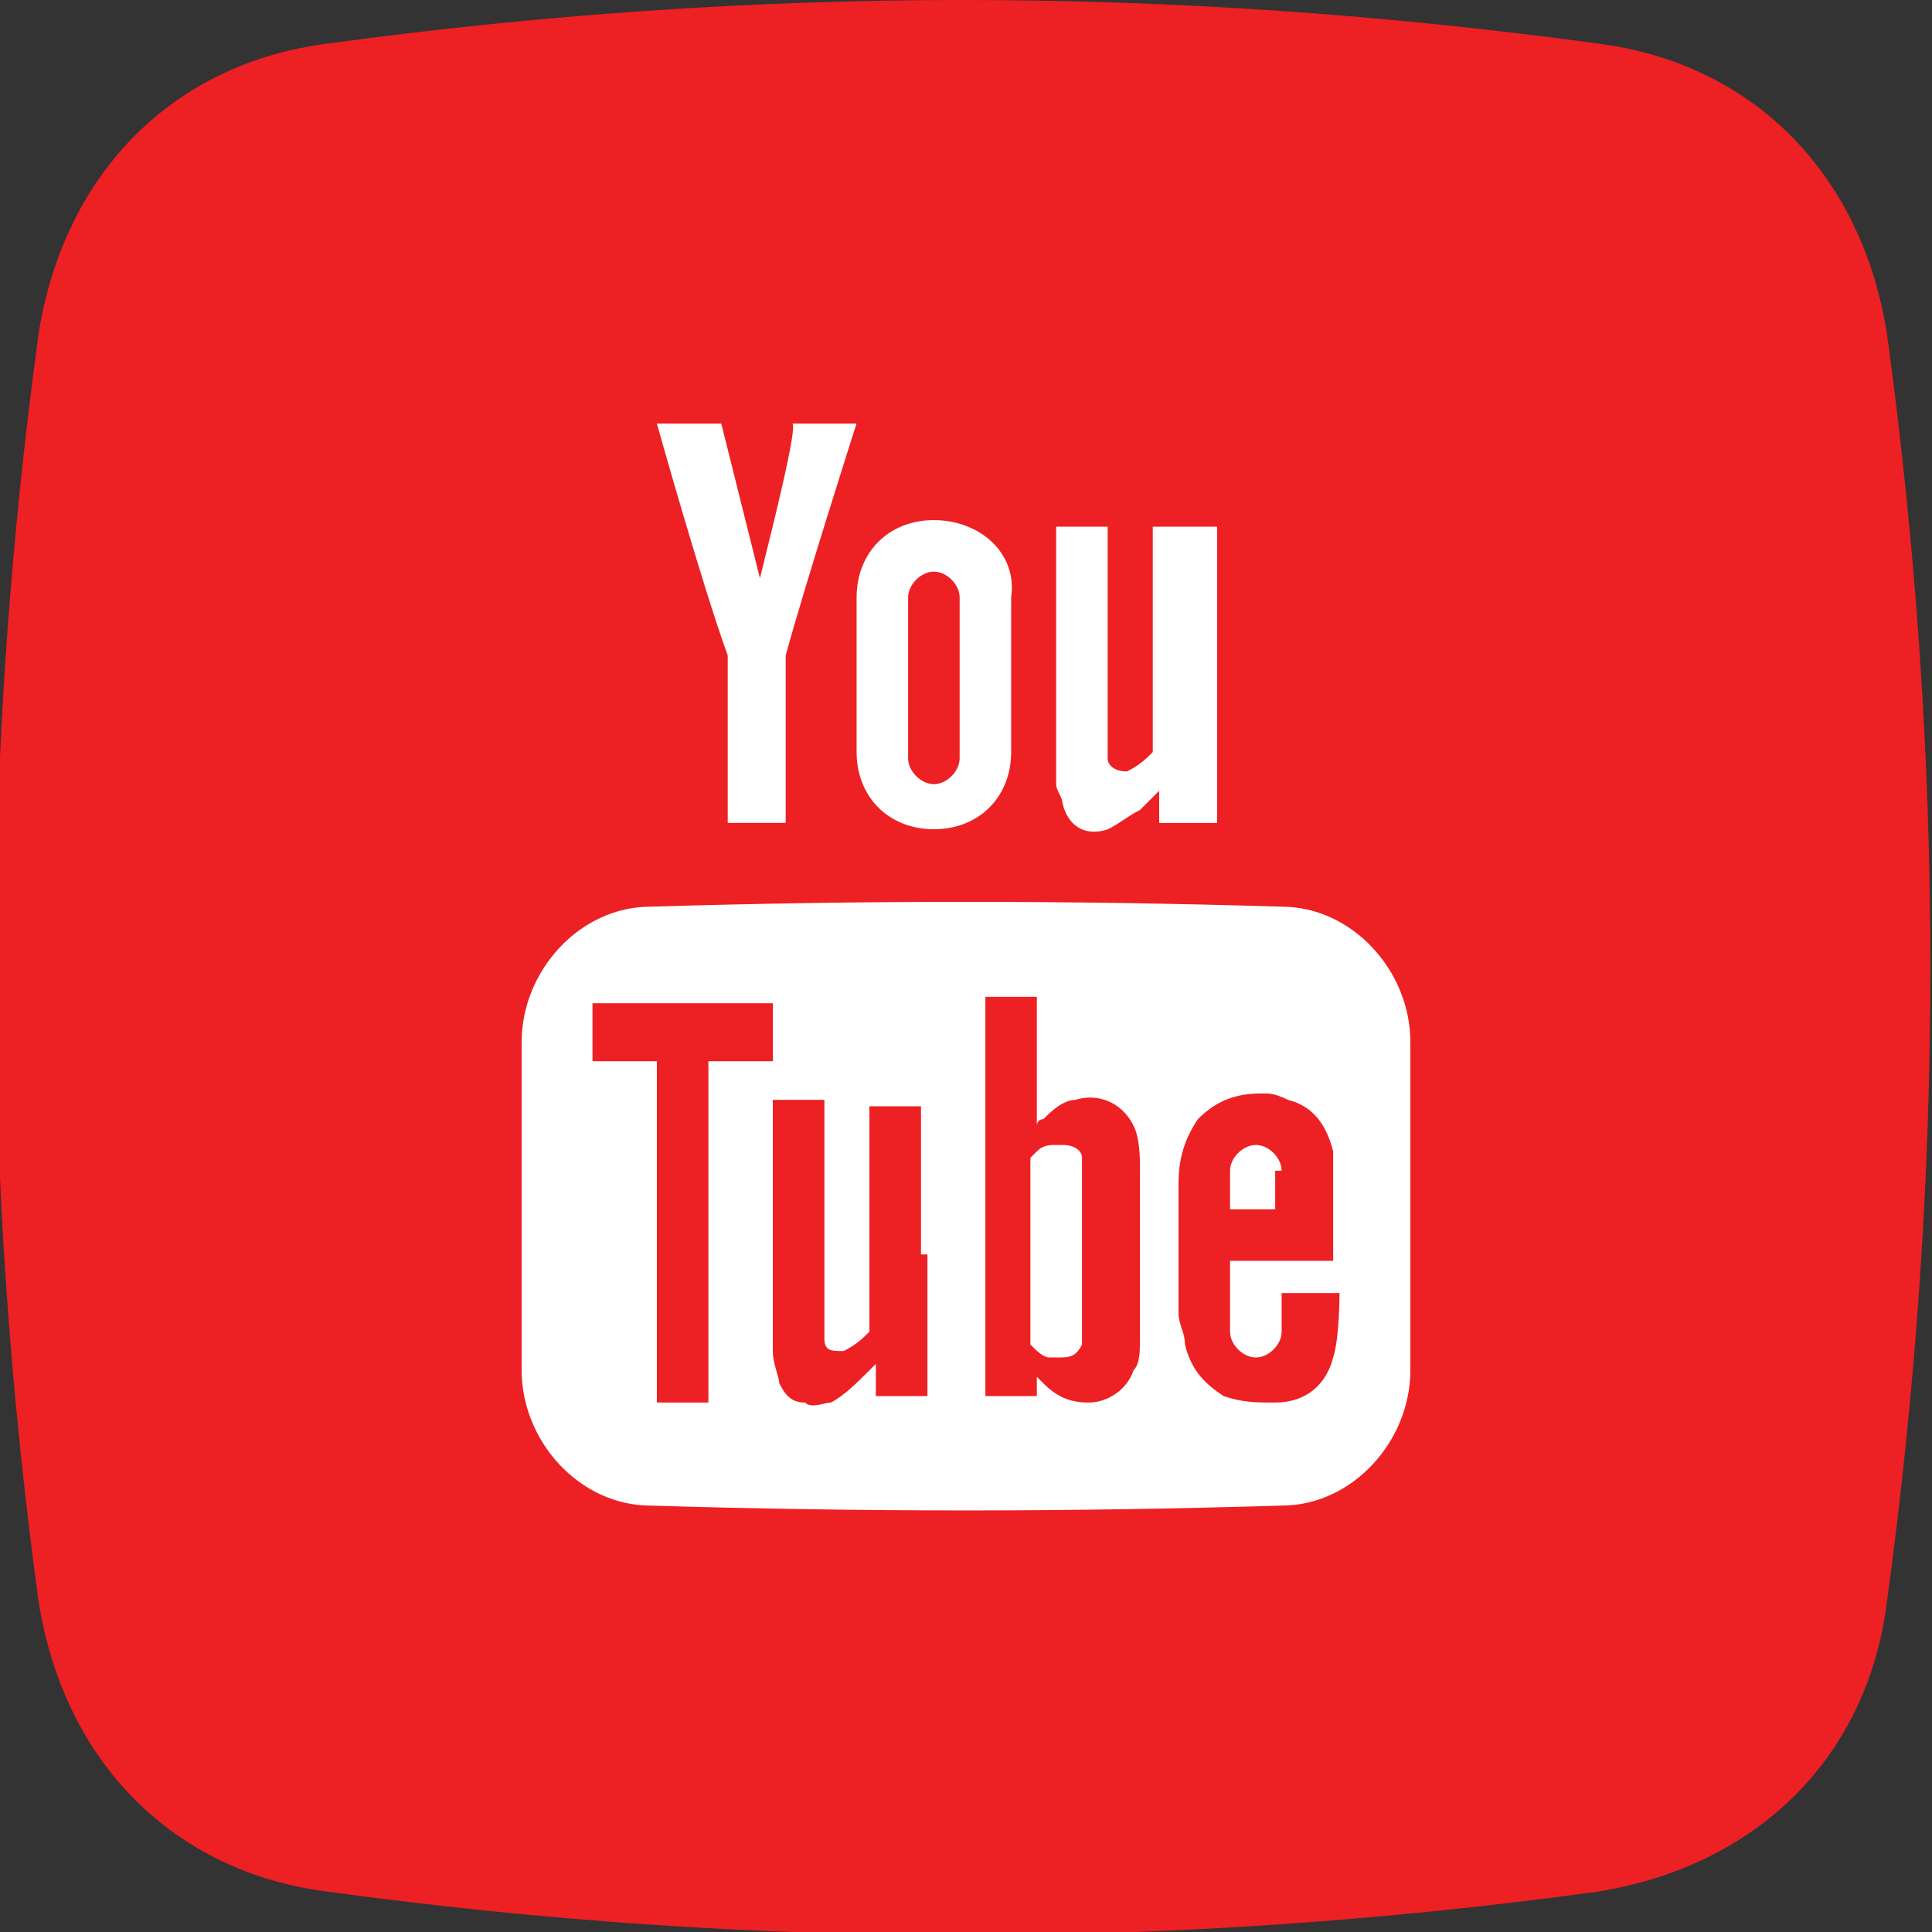
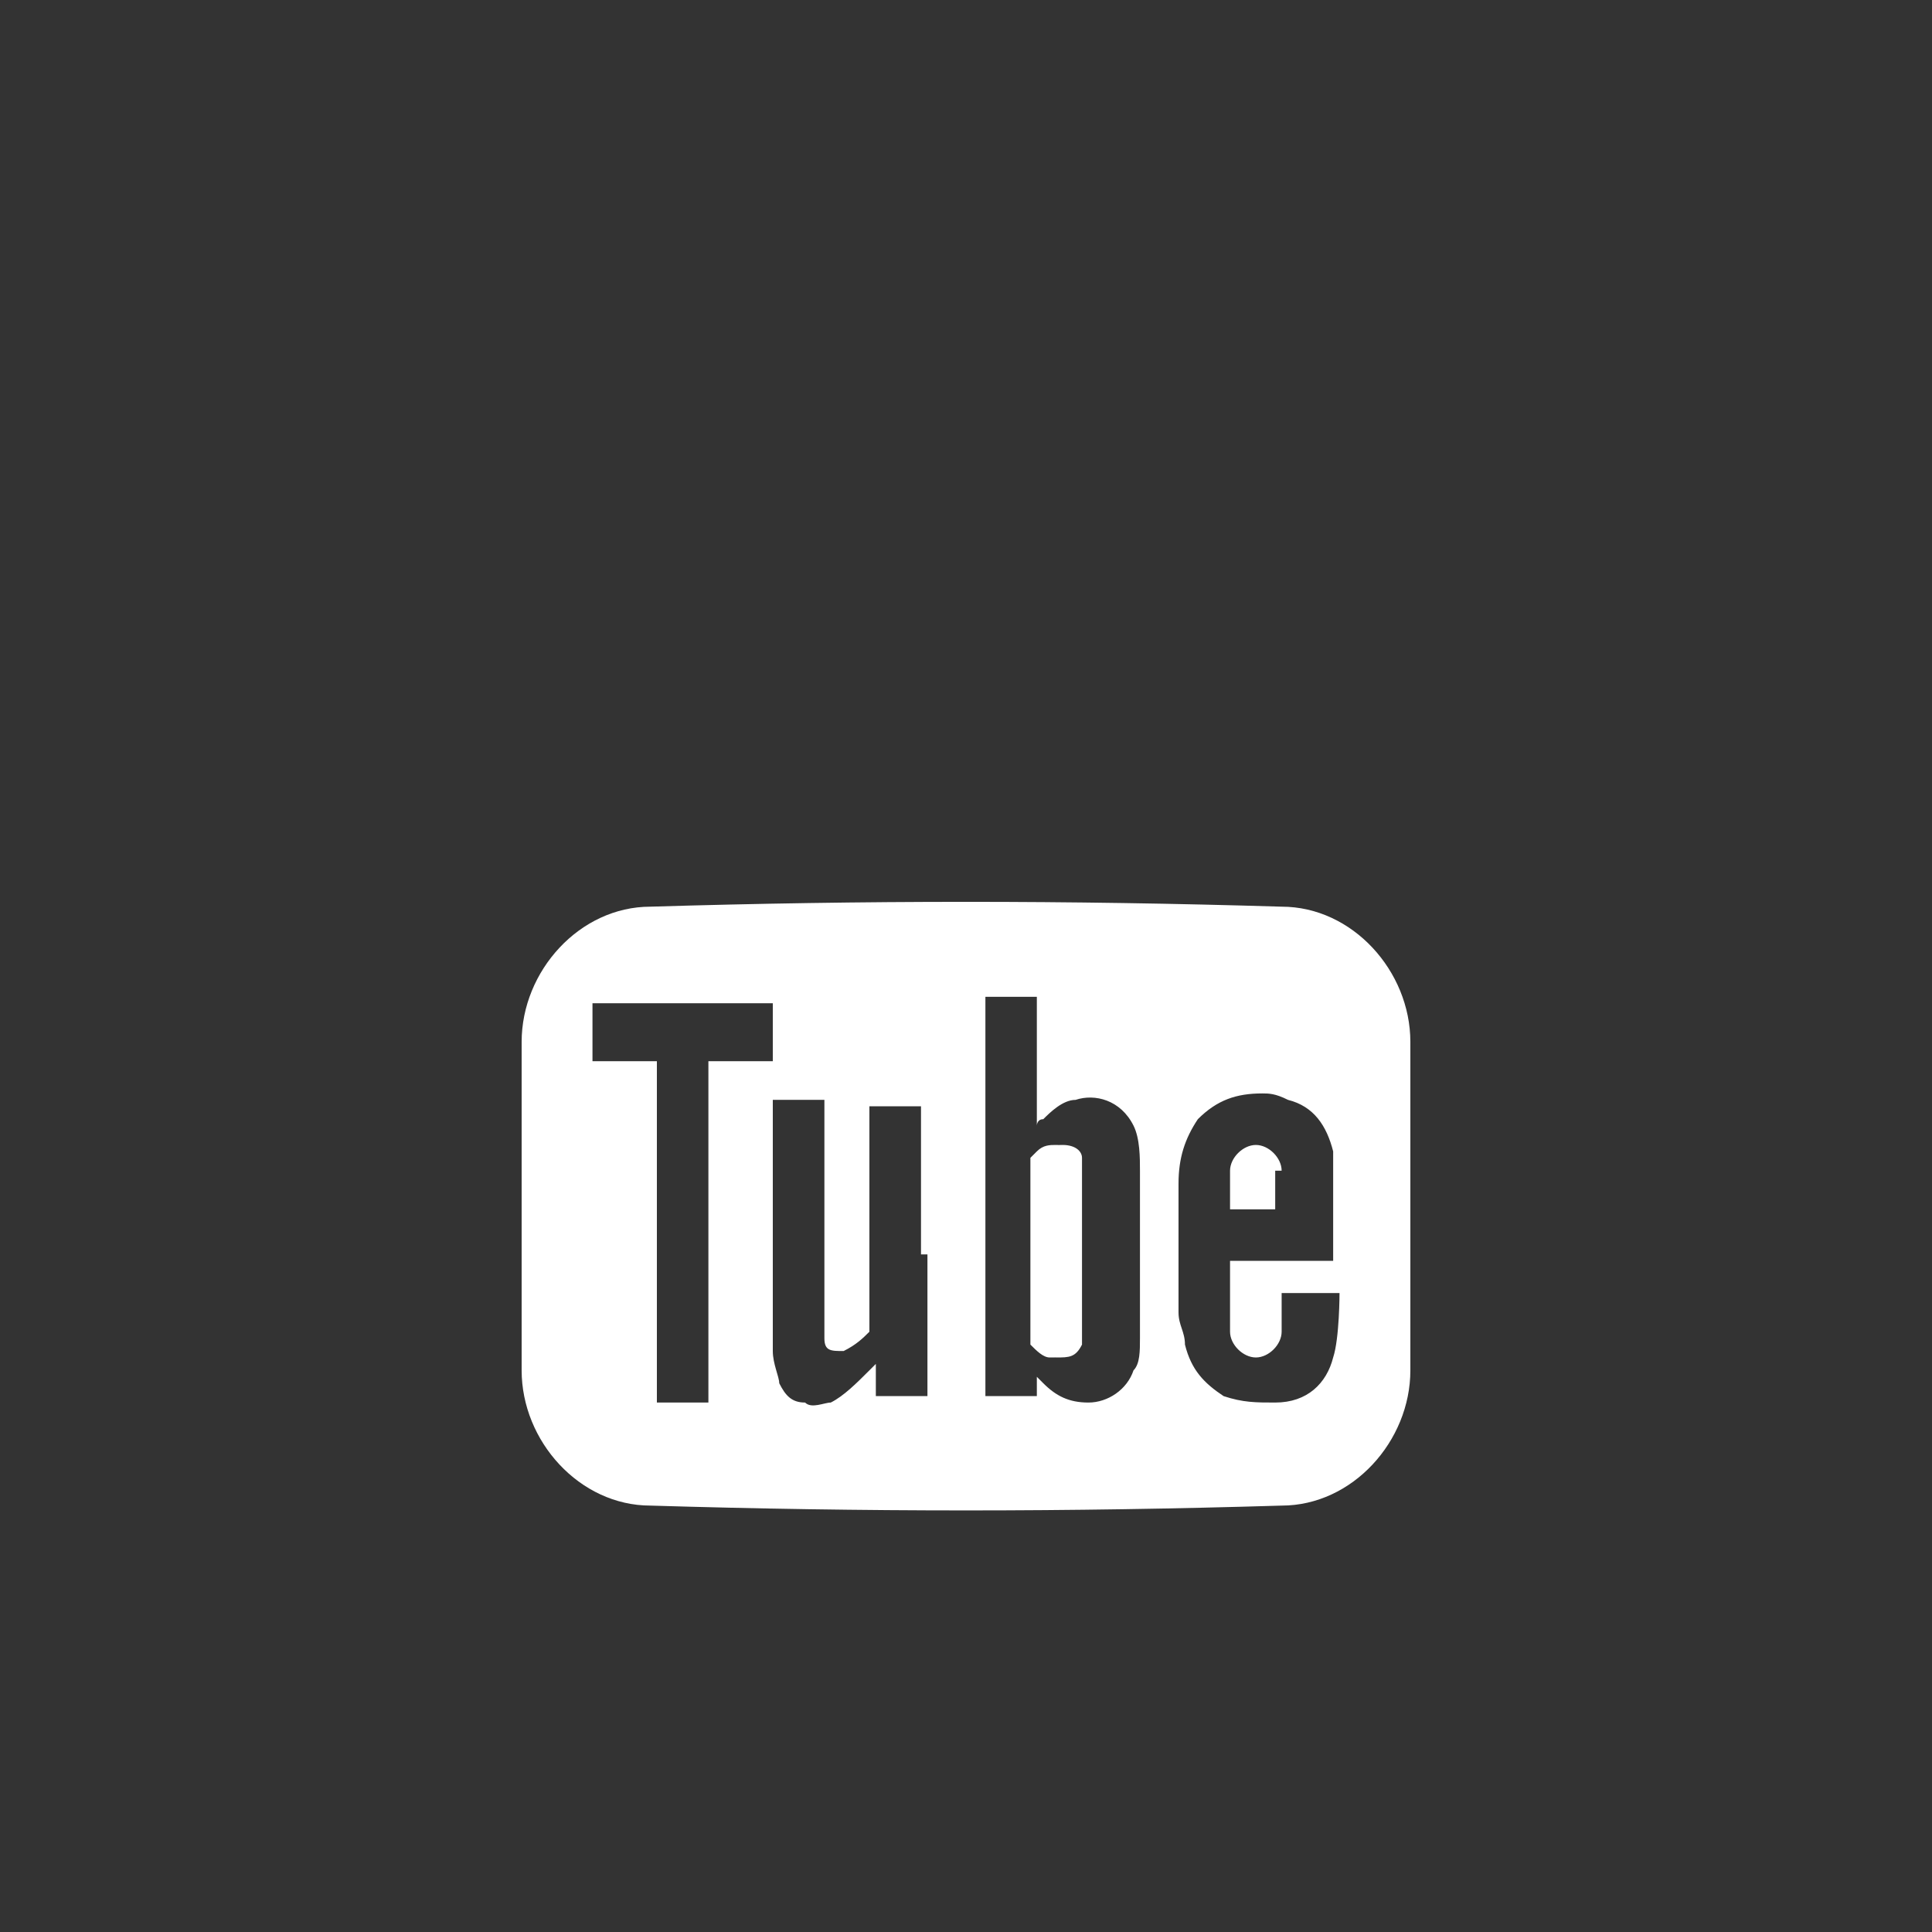
<svg xmlns="http://www.w3.org/2000/svg" width="24" height="24" viewBox="0 0 24 24" fill="none">
  <rect x="0" y="0" width="24" height="24" fill="#333333" stroke="none" />
-   <path fill-rule="evenodd" clip-rule="evenodd" d="M4.08 0.54C9.36 -0.18 14.56 -0.18 19.84 0.54C21.76 0.78 23.12 2.14 23.44 4.14C24.16 9.42 24.16 14.62 23.44 19.9C23.2 21.82 21.84 23.18 19.84 23.5C14.56 24.22 9.36 24.22 4.08 23.5C2.16 23.26 0.8 21.9 0.48 19.9C-0.24 14.62 -0.24 9.42 0.48 4.14C0.8 2.14 2.16 0.78 4.08 0.54Z" fill="#ED2024" />
  <path d="M13.441 14.623C13.441 14.543 13.441 14.463 13.361 14.383C13.361 14.303 13.28 14.223 13.12 14.223C13.04 14.223 12.96 14.223 12.88 14.303L12.8 14.383V16.623V16.703C12.88 16.783 12.96 16.863 13.04 16.863C13.2 16.863 13.28 16.863 13.361 16.703V16.623C13.441 15.903 13.441 15.263 13.441 14.623ZM13.441 14.623C13.441 14.543 13.441 14.463 13.361 14.383C13.361 14.303 13.28 14.223 13.12 14.223C13.04 14.223 12.96 14.223 12.88 14.303L12.8 14.383V16.623V16.703C12.88 16.783 12.96 16.863 13.04 16.863C13.2 16.863 13.28 16.863 13.361 16.703V16.623C13.441 15.903 13.441 15.263 13.441 14.623ZM15.921 11.263C13.28 11.183 10.72 11.183 8.08 11.263C7.2 11.263 6.48 12.063 6.48 12.943V17.023C6.48 17.903 7.2 18.703 8.08 18.703C10.72 18.783 13.28 18.783 15.921 18.703C16.8 18.703 17.52 17.903 17.52 17.023V12.943C17.52 12.063 16.8 11.263 15.921 11.263ZM8.88 17.423H8.16V13.183H7.36V12.463H9.6V13.183H8.8V17.423H8.88ZM11.521 15.583V17.343H10.88V16.943C10.88 16.943 10.88 16.943 10.8 17.023C10.64 17.183 10.48 17.343 10.32 17.423C10.241 17.423 10.081 17.503 10.001 17.423C9.84 17.423 9.76 17.343 9.68 17.183C9.68 17.103 9.6 16.943 9.6 16.783C9.6 16.303 9.6 13.743 9.6 13.663H10.241C10.241 13.663 10.241 15.503 10.241 16.463C10.241 16.543 10.241 16.543 10.241 16.623C10.241 16.783 10.32 16.783 10.48 16.783C10.64 16.703 10.72 16.623 10.8 16.543V16.463V13.743H11.441V15.583H11.521ZM14.081 17.023C14.001 17.263 13.761 17.423 13.521 17.423C13.28 17.423 13.12 17.343 12.96 17.183L12.88 17.103V17.343H12.241V12.383H12.88V13.983C12.88 13.983 12.88 13.903 12.96 13.903C13.04 13.823 13.2 13.663 13.361 13.663C13.601 13.583 13.921 13.663 14.081 13.983C14.161 14.143 14.161 14.383 14.161 14.543C14.161 15.263 14.161 15.903 14.161 16.623C14.161 16.783 14.161 16.943 14.081 17.023ZM16.561 16.863C16.48 17.183 16.241 17.423 15.841 17.423C15.601 17.423 15.441 17.423 15.2 17.343C14.96 17.183 14.8 17.023 14.72 16.703C14.72 16.543 14.64 16.463 14.64 16.303C14.64 15.743 14.64 15.183 14.64 14.703C14.64 14.383 14.72 14.143 14.88 13.903C15.12 13.663 15.361 13.583 15.681 13.583C15.761 13.583 15.841 13.583 16 13.663C16.32 13.743 16.48 13.983 16.561 14.303C16.561 14.463 16.561 14.543 16.561 14.703C16.561 15.023 16.561 15.663 16.561 15.663H15.28V16.543C15.28 16.703 15.441 16.863 15.601 16.863C15.761 16.863 15.921 16.703 15.921 16.543V16.063H16.64C16.64 16.063 16.64 16.623 16.561 16.863ZM15.921 14.543C15.921 14.383 15.761 14.223 15.601 14.223C15.441 14.223 15.28 14.383 15.28 14.543V15.023H15.841V14.543H15.921ZM13.441 14.383C13.441 14.303 13.361 14.223 13.2 14.223C13.12 14.223 13.04 14.223 12.96 14.303L12.88 14.383V16.623V16.703C12.96 16.783 13.04 16.863 13.12 16.863C13.28 16.863 13.361 16.863 13.441 16.703V16.623C13.441 15.983 13.441 15.343 13.441 14.623C13.441 14.543 13.441 14.463 13.441 14.383Z" fill="white" />
-   <path d="M15.12 6.543V10.223H14.4V9.823C14.32 9.903 14.24 9.983 14.16 10.063C14 10.143 13.92 10.223 13.76 10.303C13.52 10.383 13.28 10.303 13.2 9.983C13.2 9.903 13.12 9.823 13.12 9.743V6.543H13.76V9.343V9.423C13.76 9.503 13.84 9.583 14 9.583C14.16 9.503 14.24 9.423 14.32 9.343V9.263V6.543H15.12Z" fill="white" />
-   <path d="M9.44 7.182C9.28 6.542 8.96 5.262 8.96 5.262H8.16C8.16 5.262 8.72 7.262 9.04 8.142V8.222V10.222H9.76V8.222V8.142C10 7.262 10.64 5.262 10.64 5.262H9.84C9.92 5.262 9.6 6.542 9.44 7.182Z" fill="white" />
-   <path d="M11.601 6.461C11.041 6.461 10.641 6.861 10.641 7.421V9.341C10.641 9.901 11.041 10.301 11.601 10.301C12.161 10.301 12.561 9.901 12.561 9.341V7.421C12.641 6.861 12.161 6.461 11.601 6.461ZM11.921 9.421C11.921 9.581 11.761 9.741 11.601 9.741C11.441 9.741 11.281 9.581 11.281 9.421V7.421C11.281 7.261 11.441 7.101 11.601 7.101C11.761 7.101 11.921 7.261 11.921 7.421V9.421Z" fill="white" />
</svg>